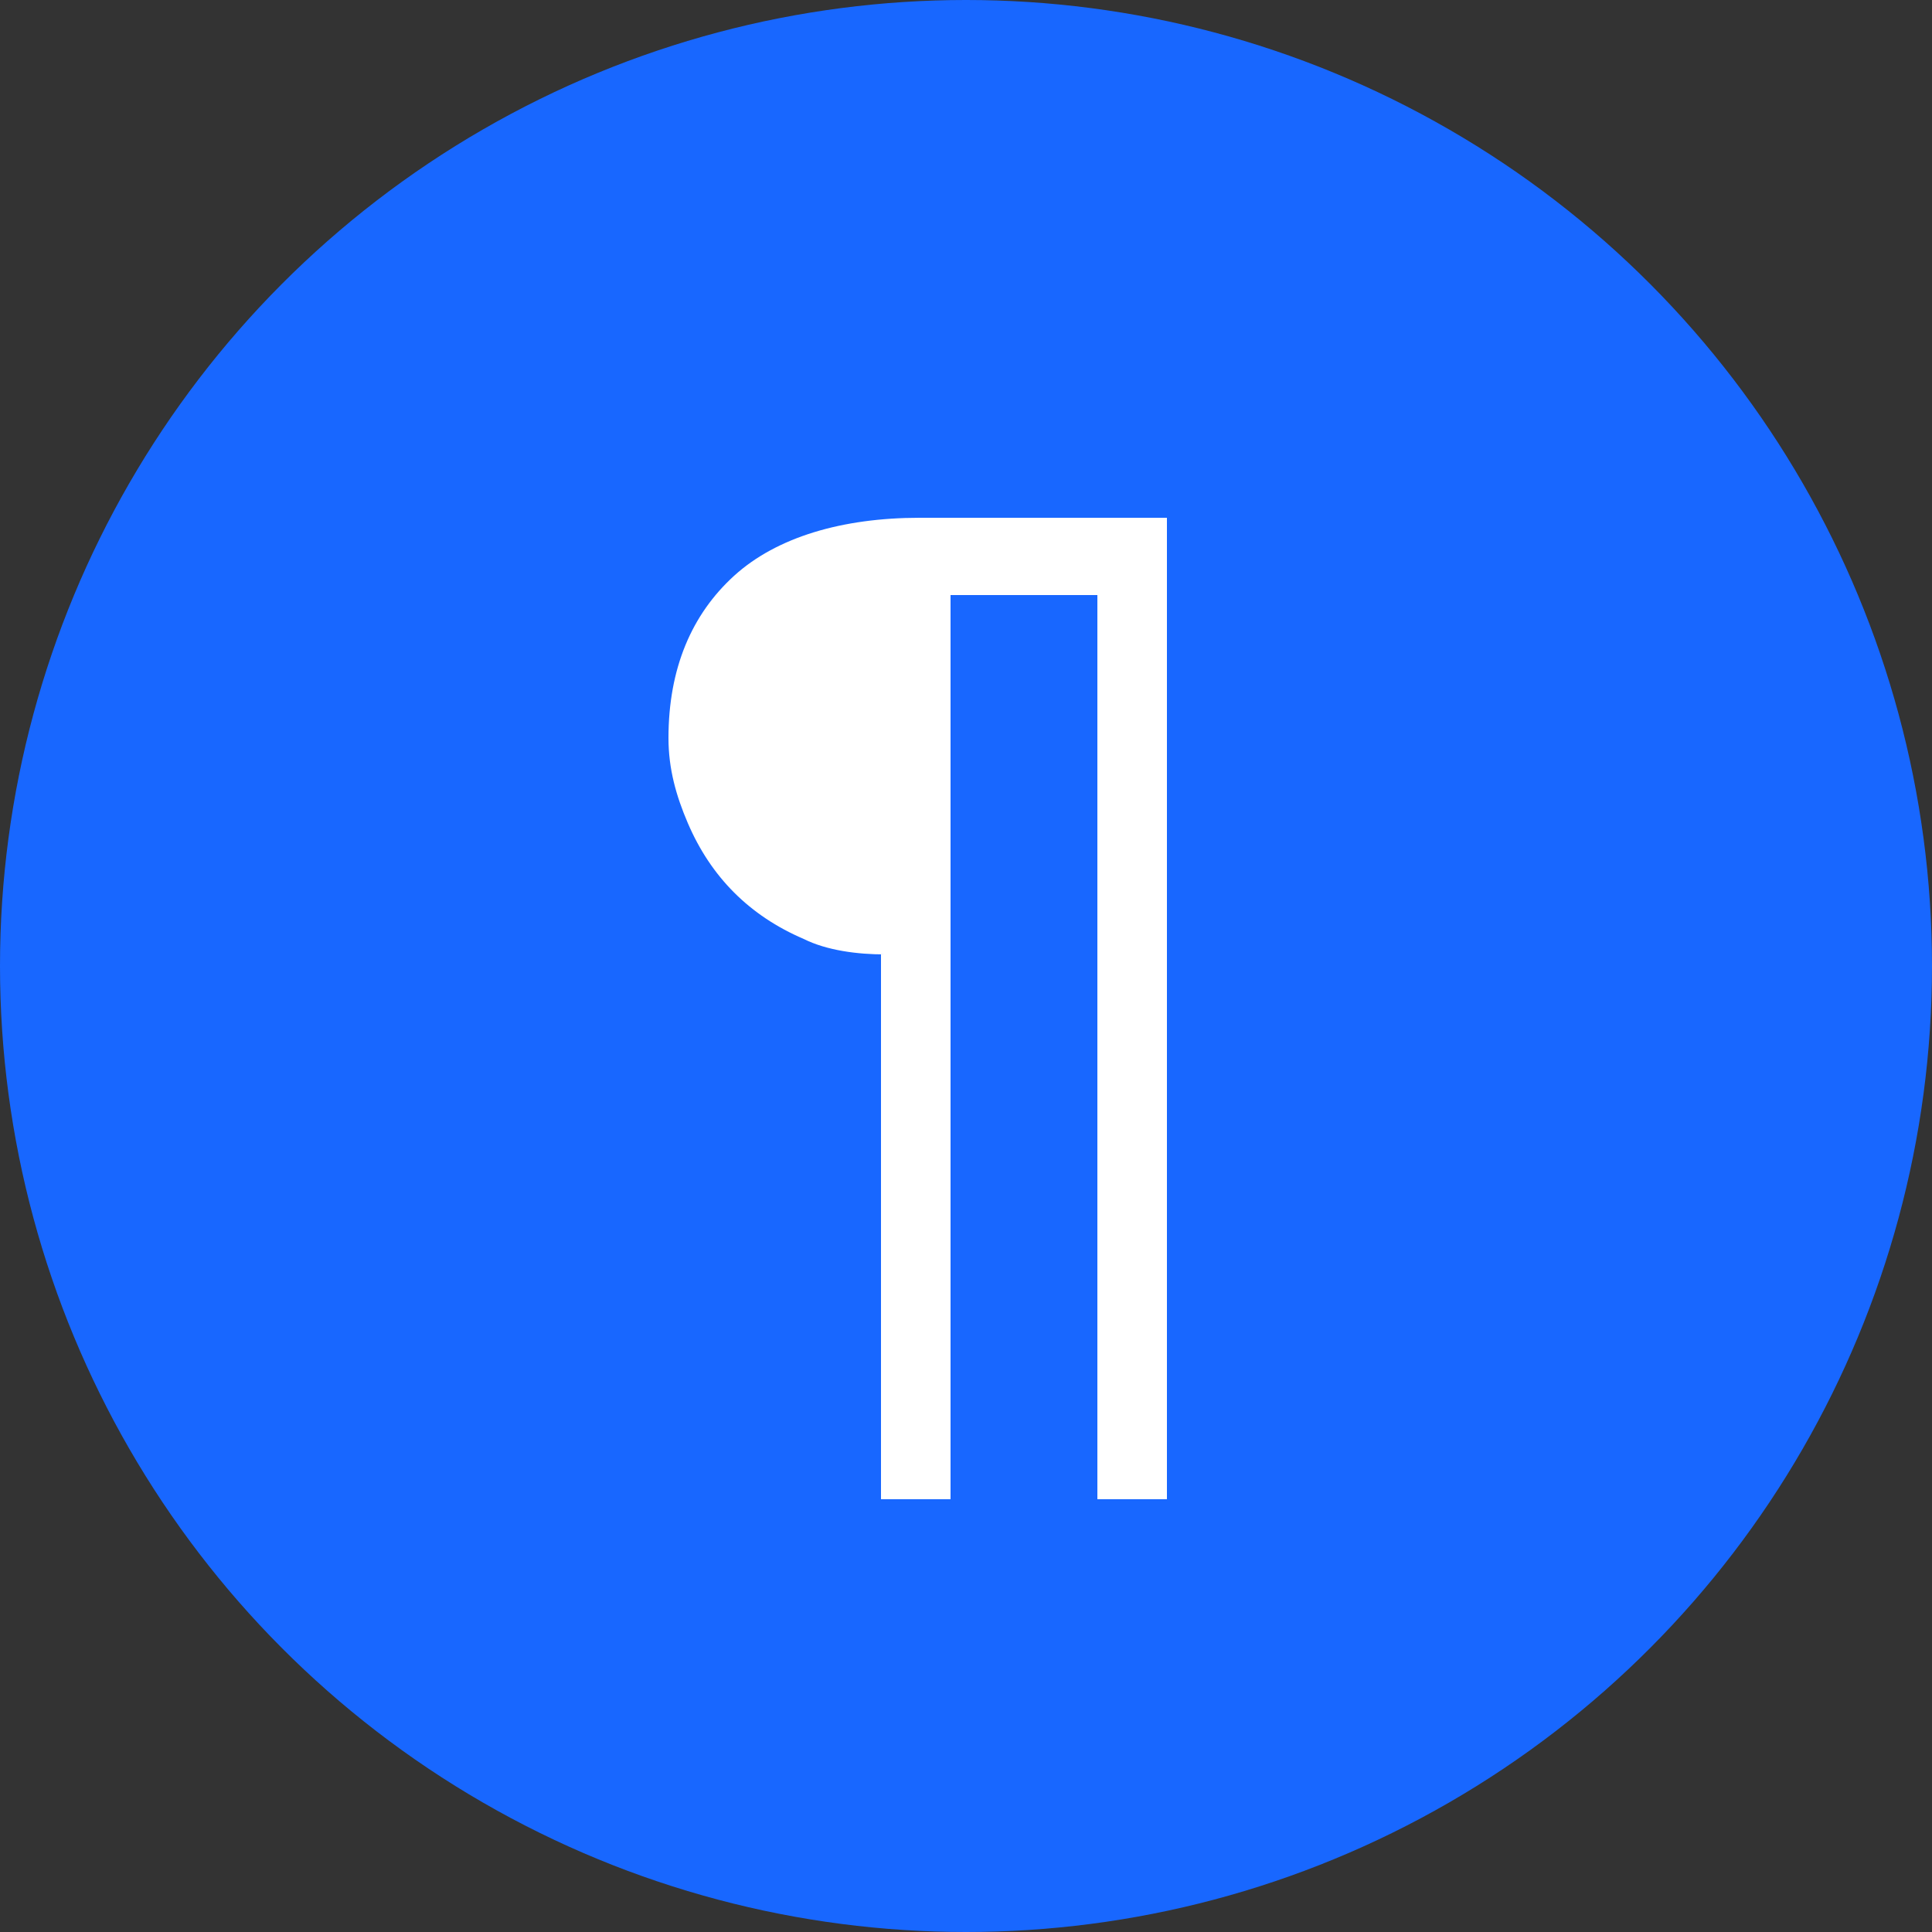
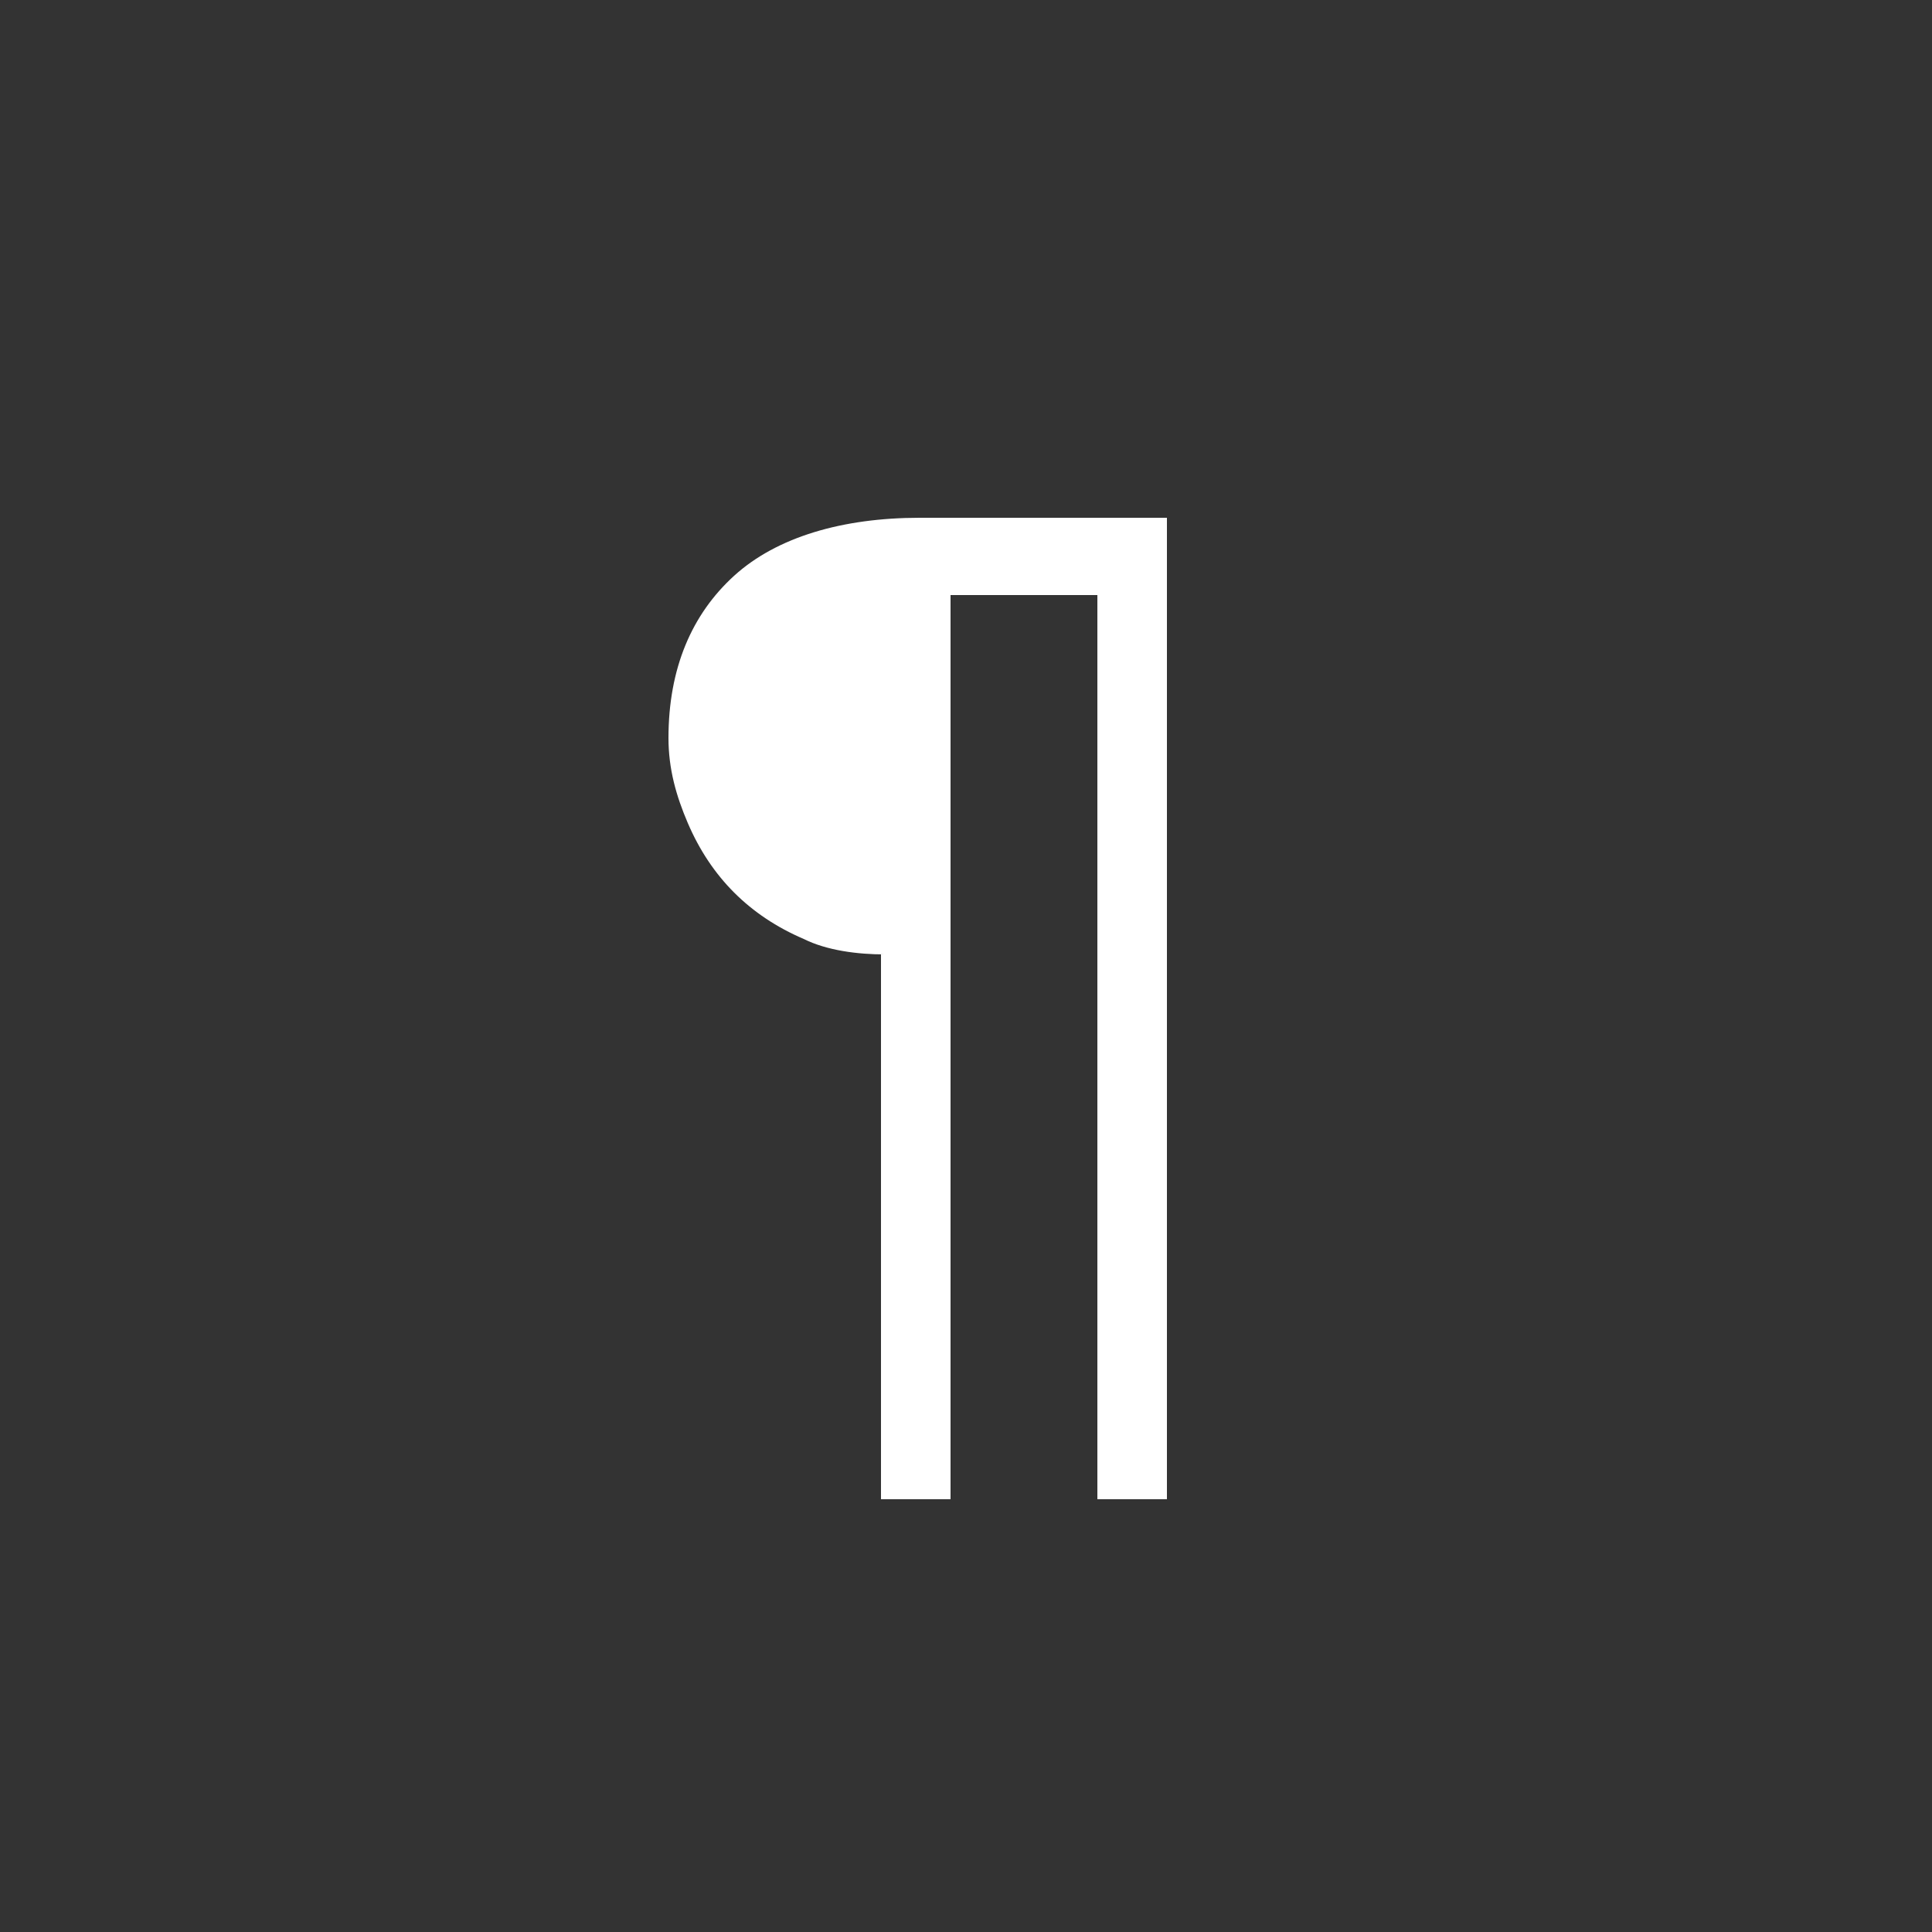
<svg xmlns="http://www.w3.org/2000/svg" version="1.1" id="Layer_1" x="0px" y="0px" viewBox="0 0 50 50" enable-background="new 0 0 50 50" xml:space="preserve">
  <rect x="0" y="0" width="50" height="50" fill="#333333" stroke="none" />
  <g>
-     <circle fill="#1867FF" cx="25" cy="25" r="25" />
-   </g>
+     </g>
  <g>
    <g>
      <g>
        <path fill="#FFFFFF" d="M22.9,24.7c-0.7,0-1.5-0.1-2.1-0.4c-0.7-0.3-1.3-0.7-1.8-1.2c-0.5-0.5-0.9-1.1-1.2-1.8     c-0.3-0.7-0.5-1.4-0.5-2.2c0-1.8,0.6-3.2,1.7-4.2c1.1-1,2.8-1.5,4.8-1.5h6.4v25.4h-1.8V15.4h-3.8v23.4h-1.8V24.7z" />
      </g>
    </g>
  </g>
</svg>